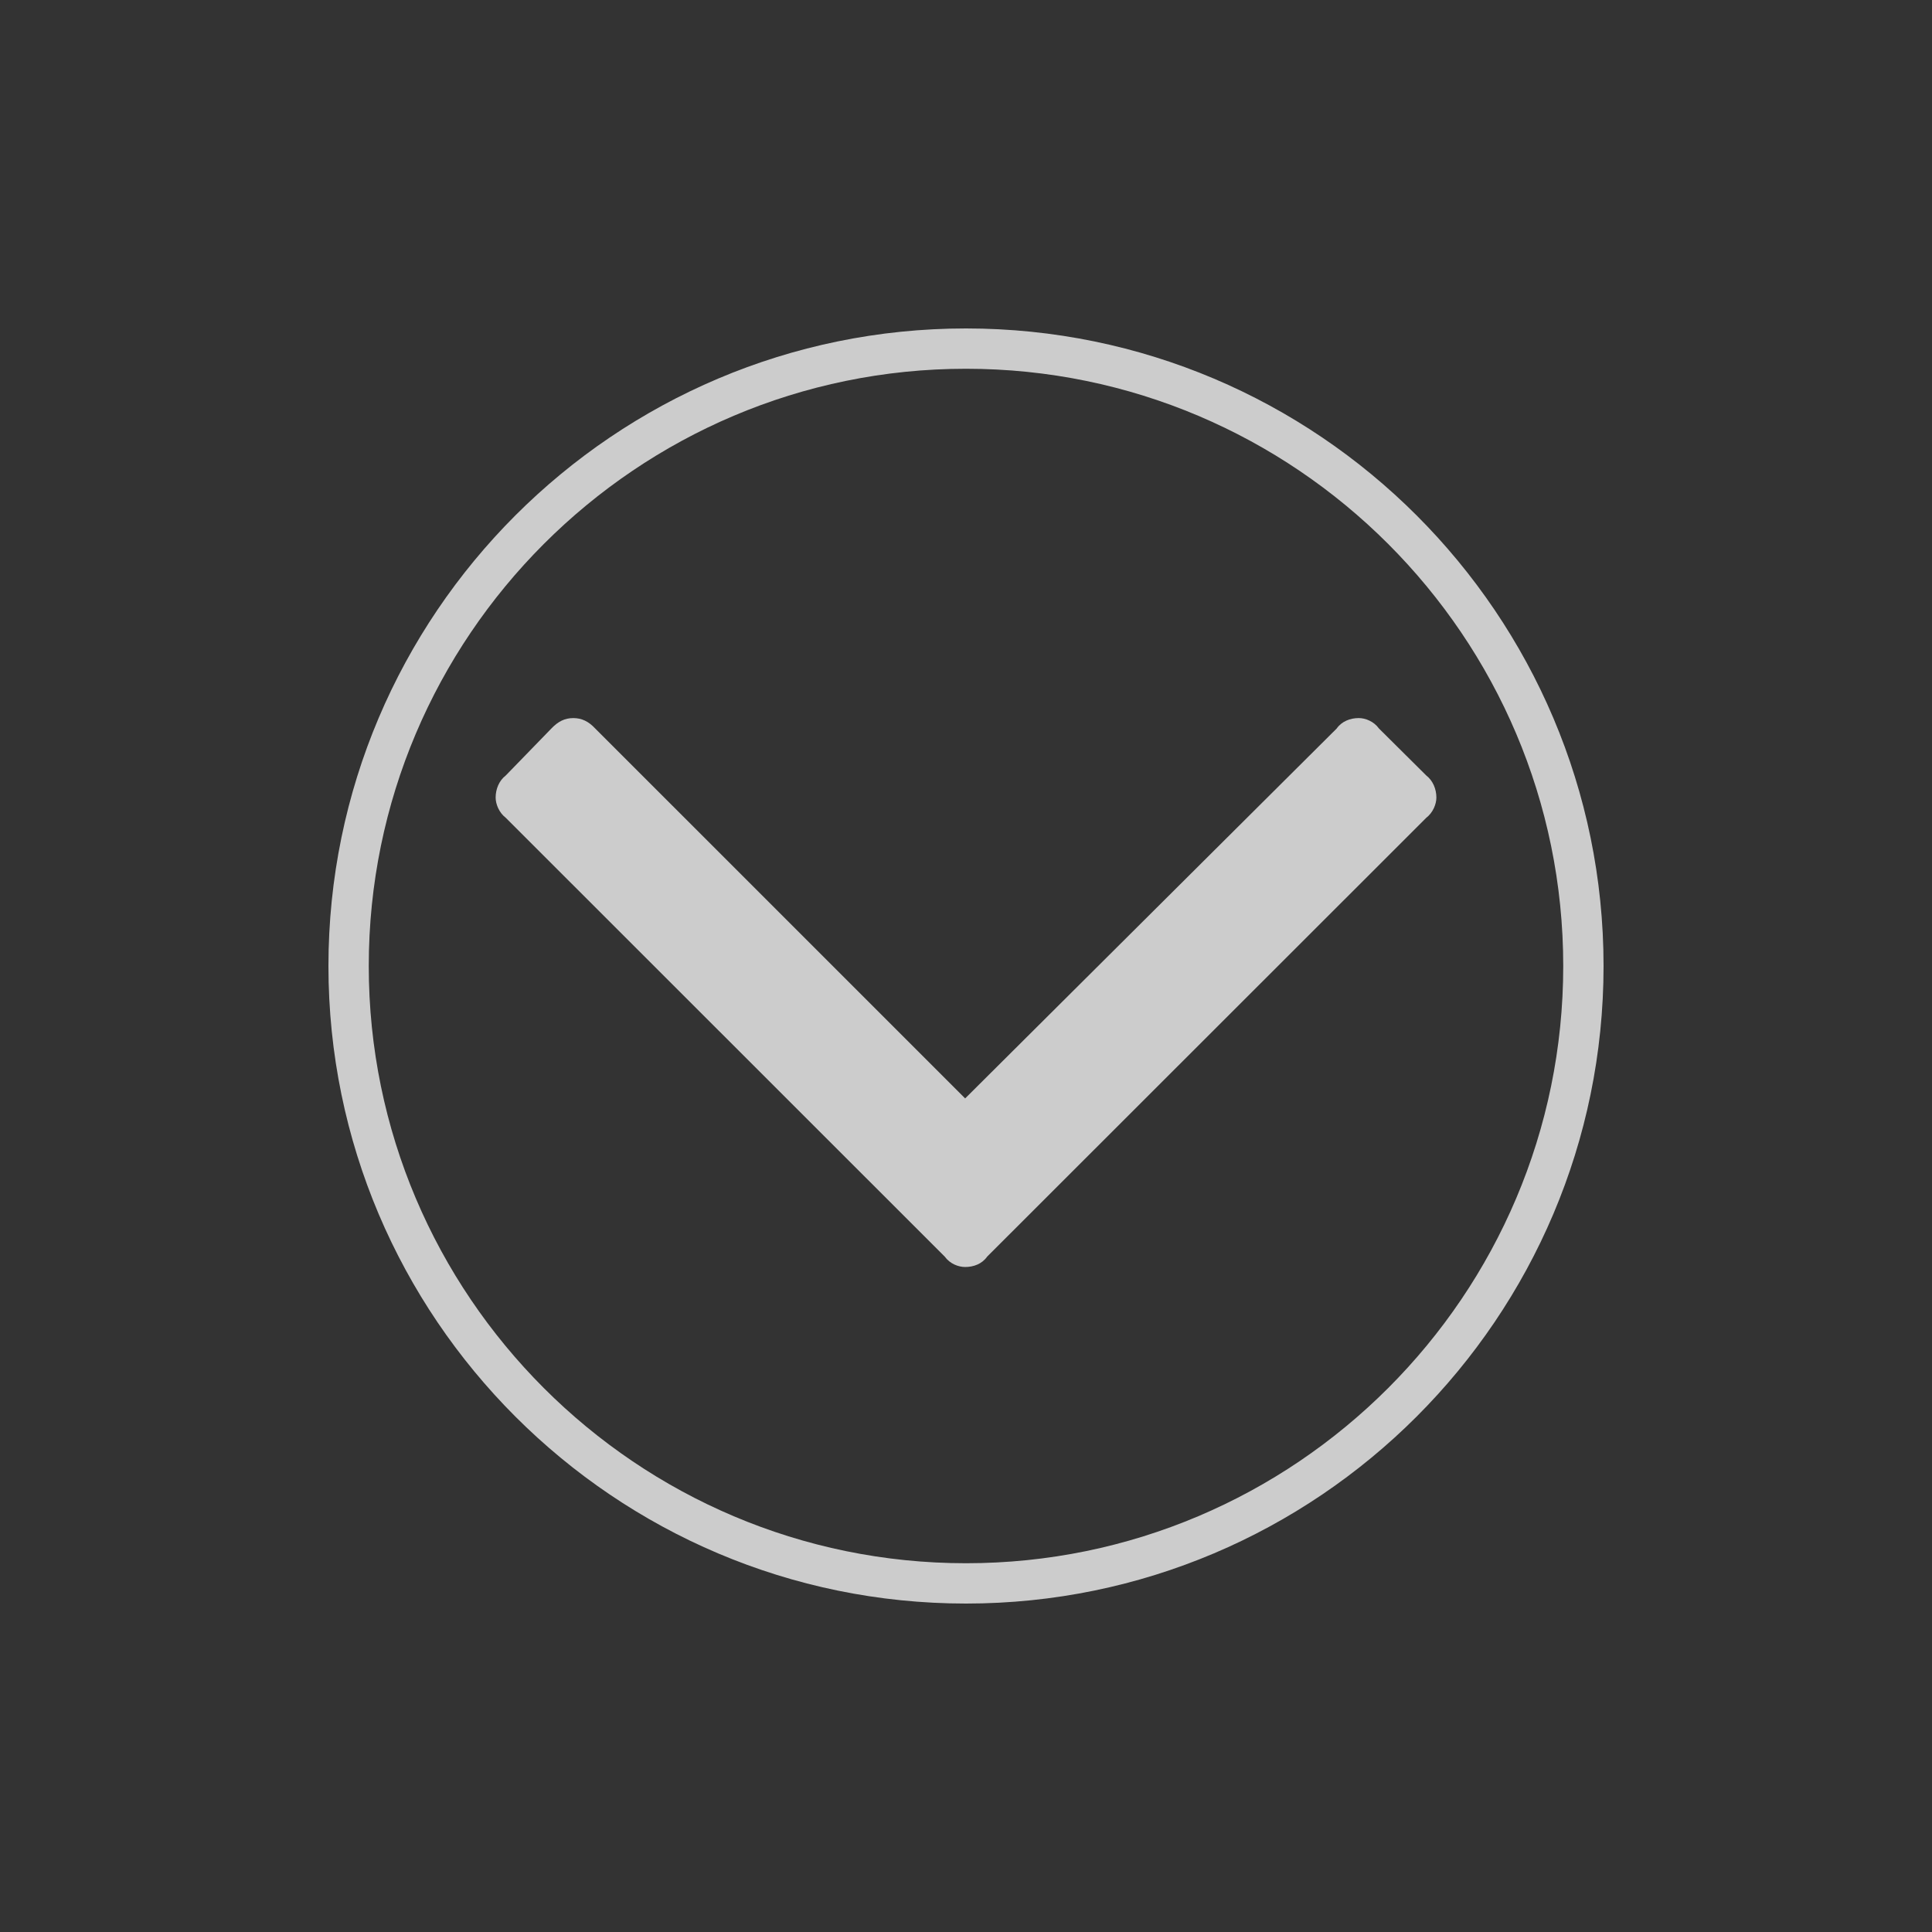
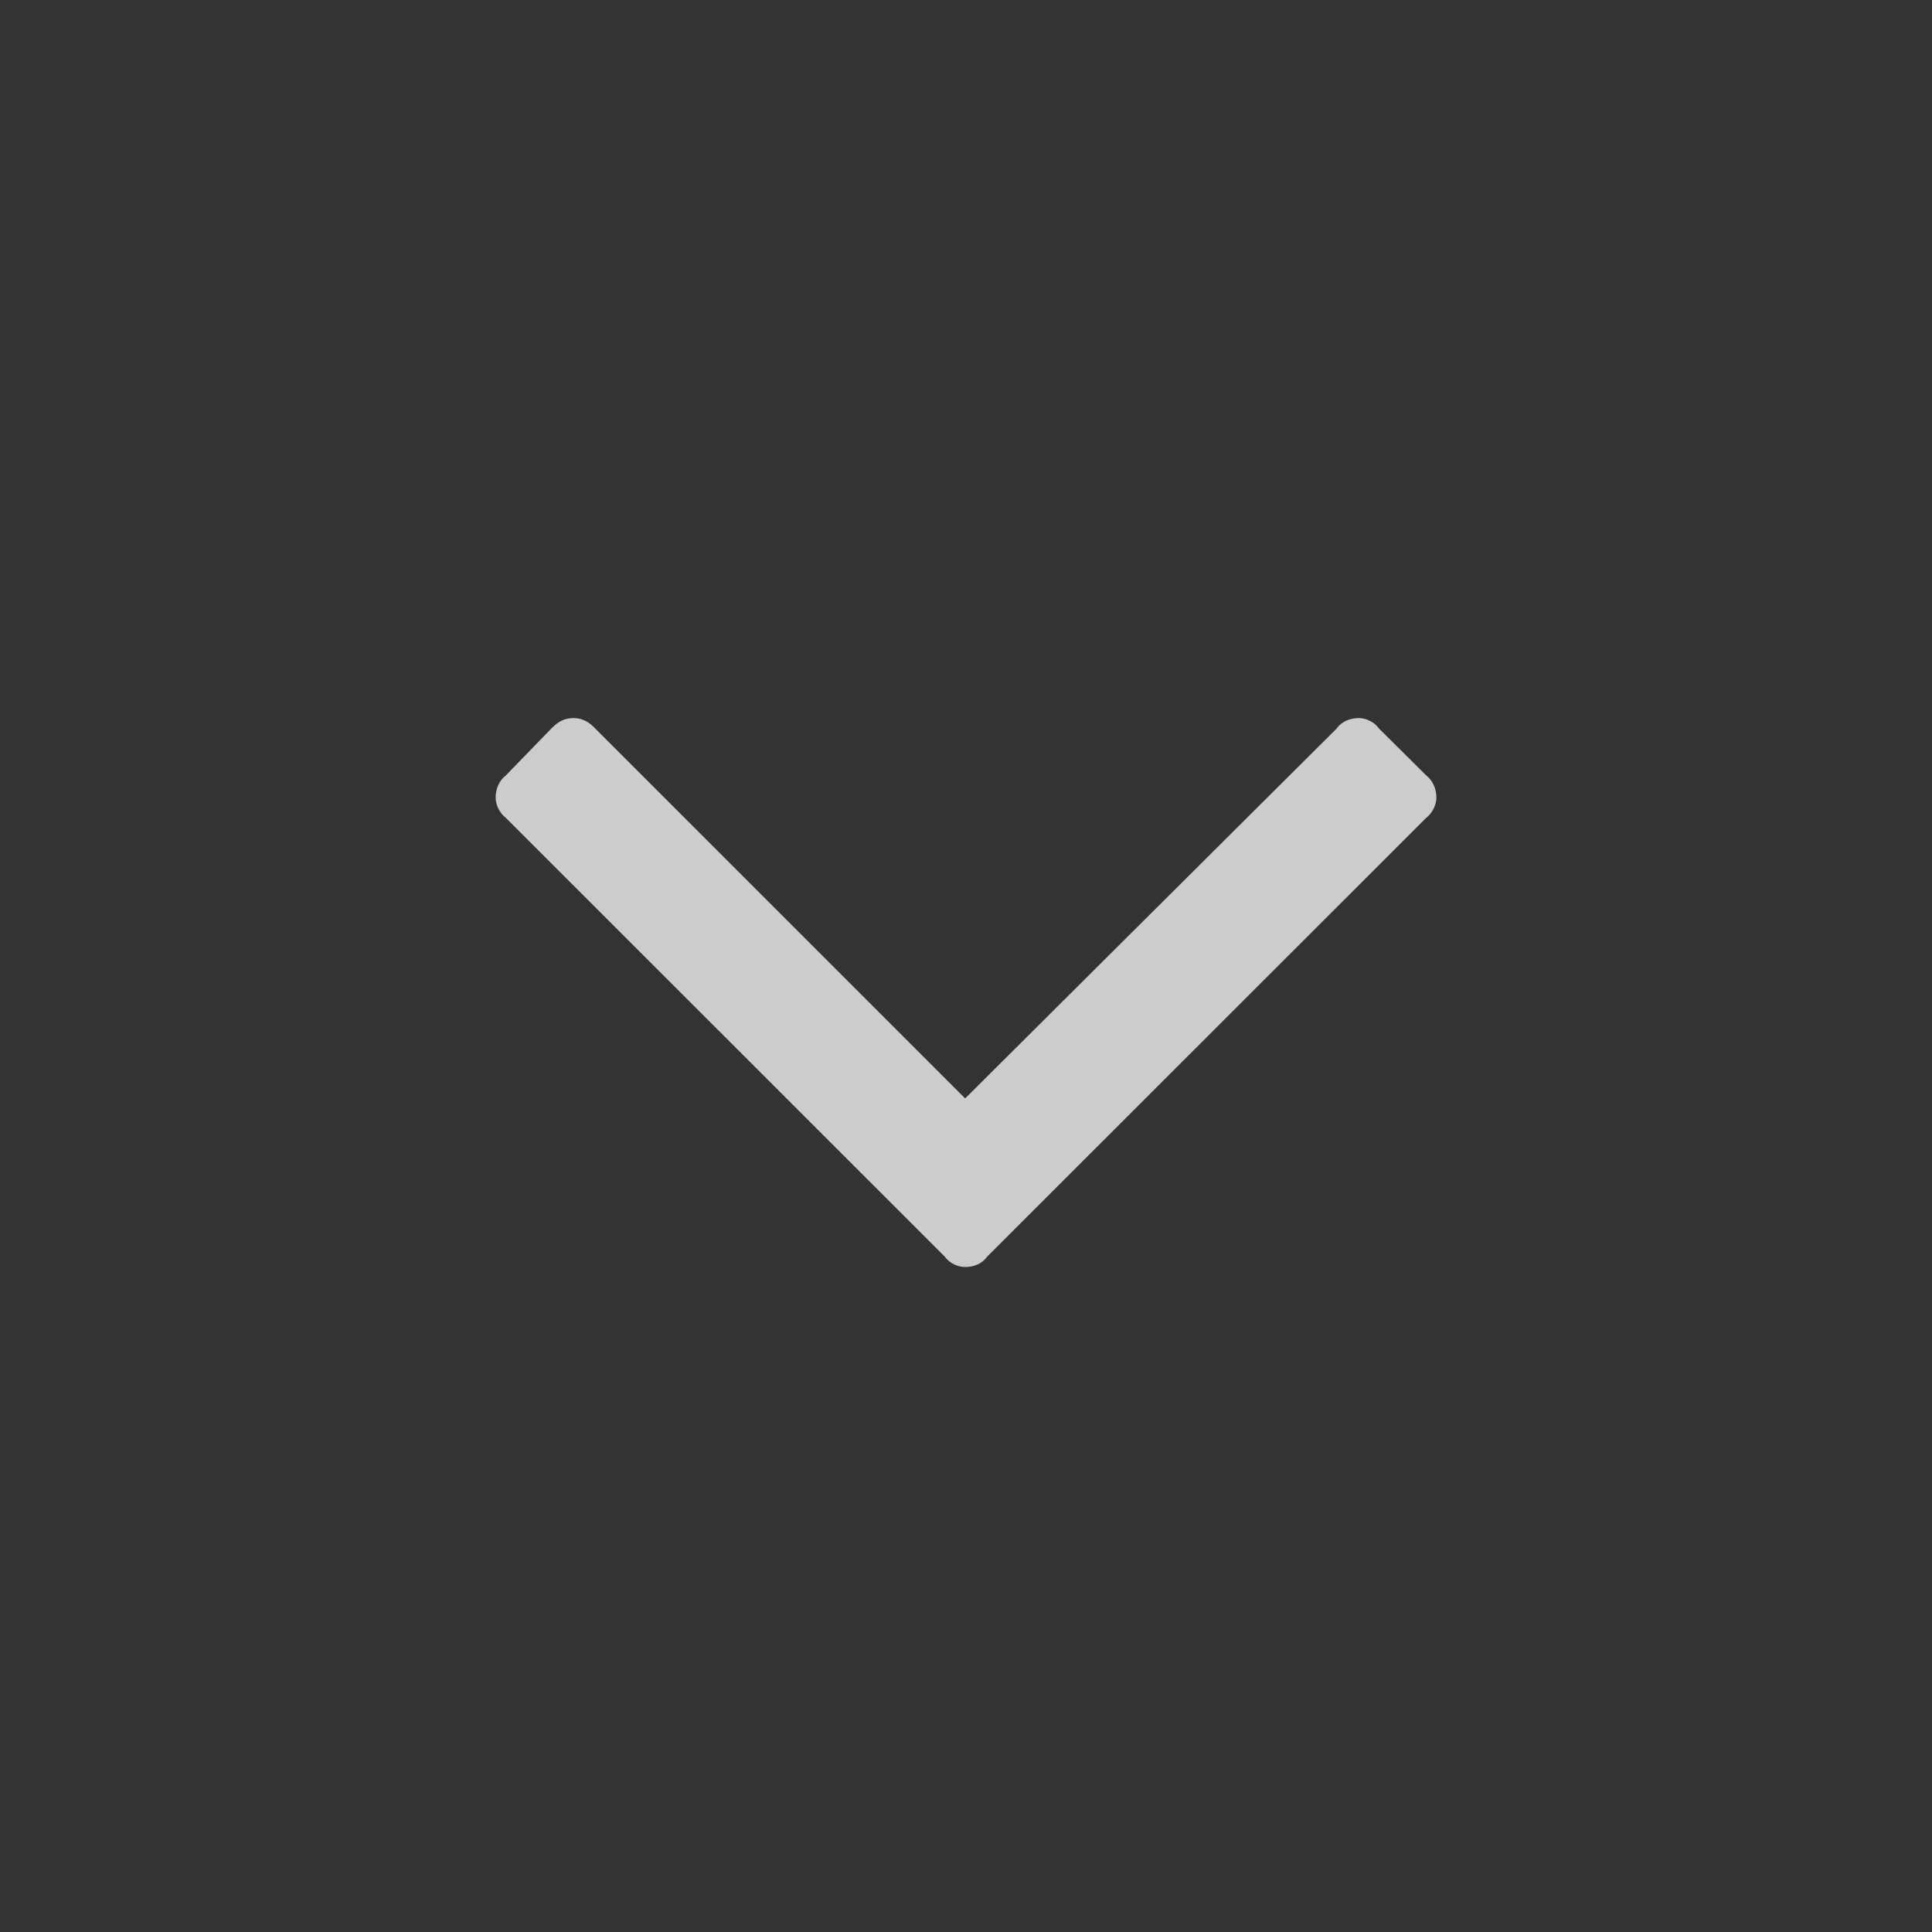
<svg xmlns="http://www.w3.org/2000/svg" version="1.1" id="レイヤー_1" x="0px" y="0px" width="100px" height="100px" viewBox="0 0 100 100" style="enable-background:new 0 0 100 100;" xml:space="preserve">
  <rect x="0" y="0" width="100" height="100" fill="#333333" stroke="none" />
  <path style="opacity:0.75;fill:#FFFFFF;enable-background:new    ;" d="M73.824,40.14l-2.449-2.433  c-0.264-0.369-0.705-0.54-1.046-0.54c-0.443,0-0.884,0.171-1.142,0.54L49.956,56.854L30.809,37.708  c-0.343-0.368-0.698-0.54-1.135-0.54c-0.442,0-0.784,0.172-1.136,0.54l-2.361,2.432c-0.345,0.264-0.523,0.705-0.523,1.141  c0,0.34,0.178,0.783,0.522,1.046l22.726,22.718c0.27,0.372,0.707,0.535,1.055,0.535c0.441,0,0.876-0.163,1.136-0.535l22.732-22.718  c0.344-0.264,0.522-0.706,0.522-1.046C74.347,40.845,74.168,40.404,73.824,40.14L73.824,40.14z" />
-   <path style="opacity:0.75;fill:#FFFFFF;" d="M50,83c-18.196,0-33-14.804-33-33c0-18.196,14.804-33,33-33c18.196,0,33,14.804,33,33  C83,68.196,68.196,83,50,83z M50,19.087c-17.045,0-30.913,13.868-30.913,30.913c0,17.046,13.868,30.913,30.913,30.913  c17.046,0,30.913-13.867,30.913-30.913C80.913,32.955,67.046,19.087,50,19.087z" />
</svg>